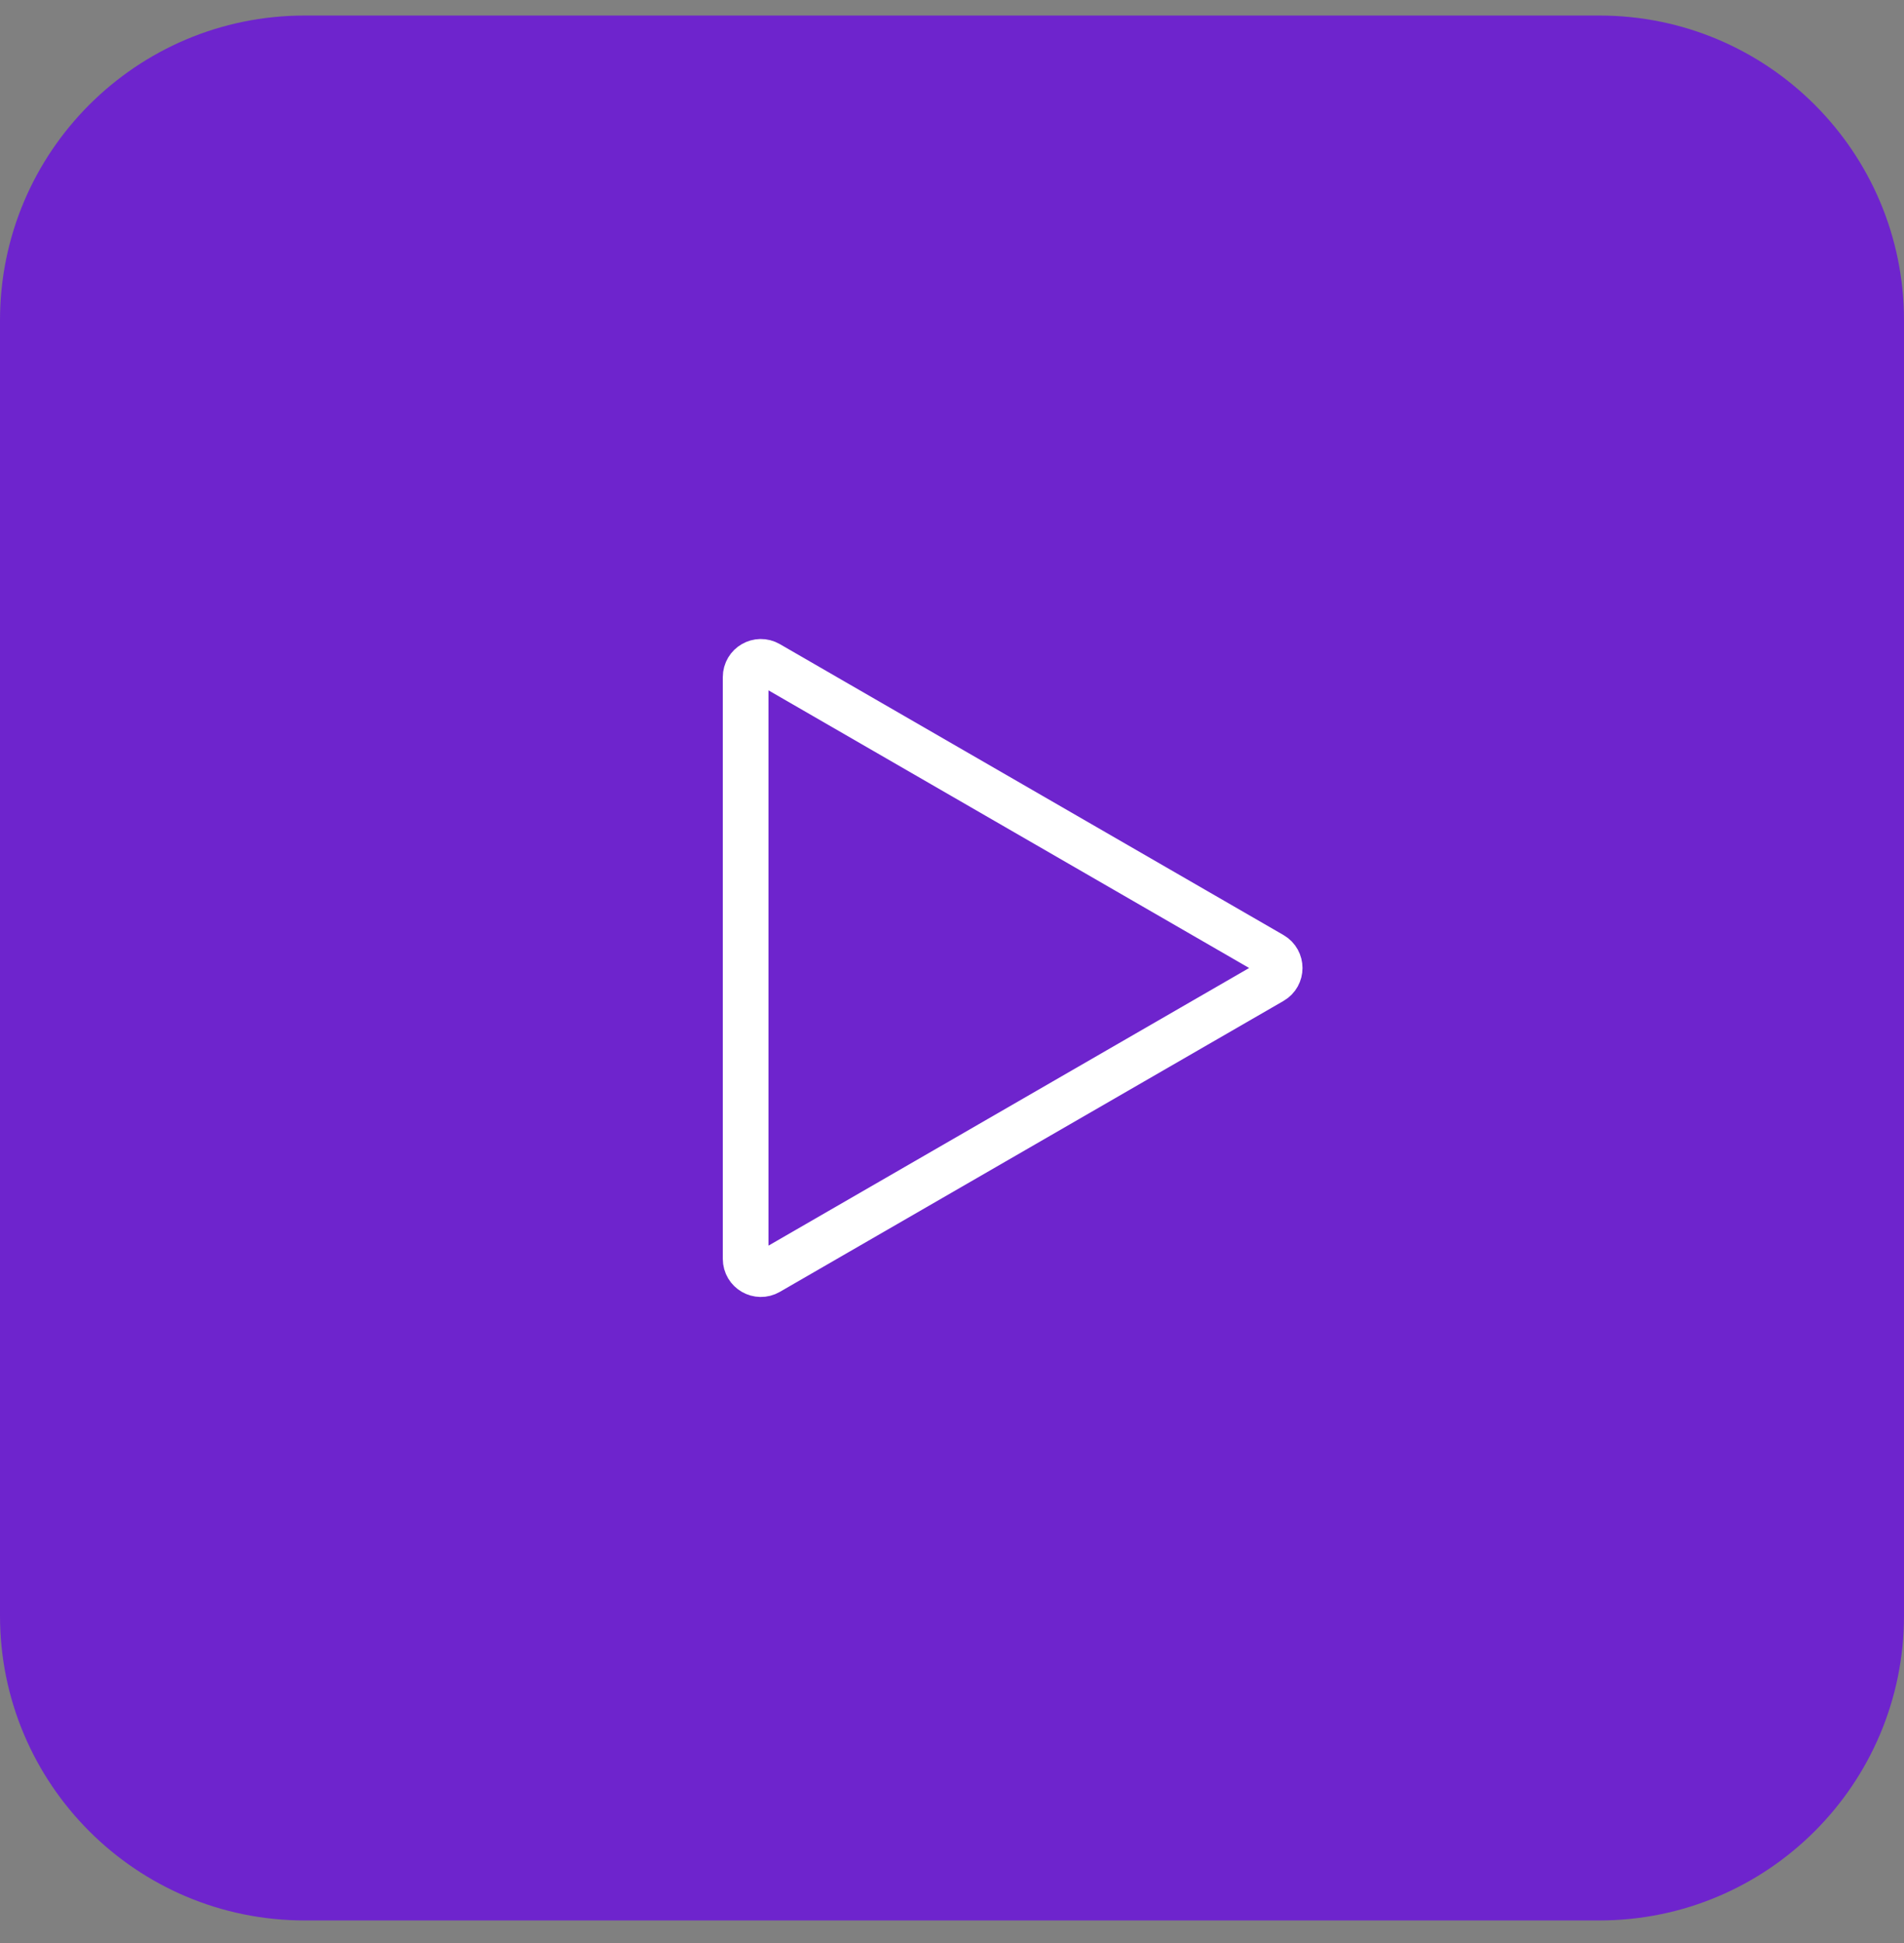
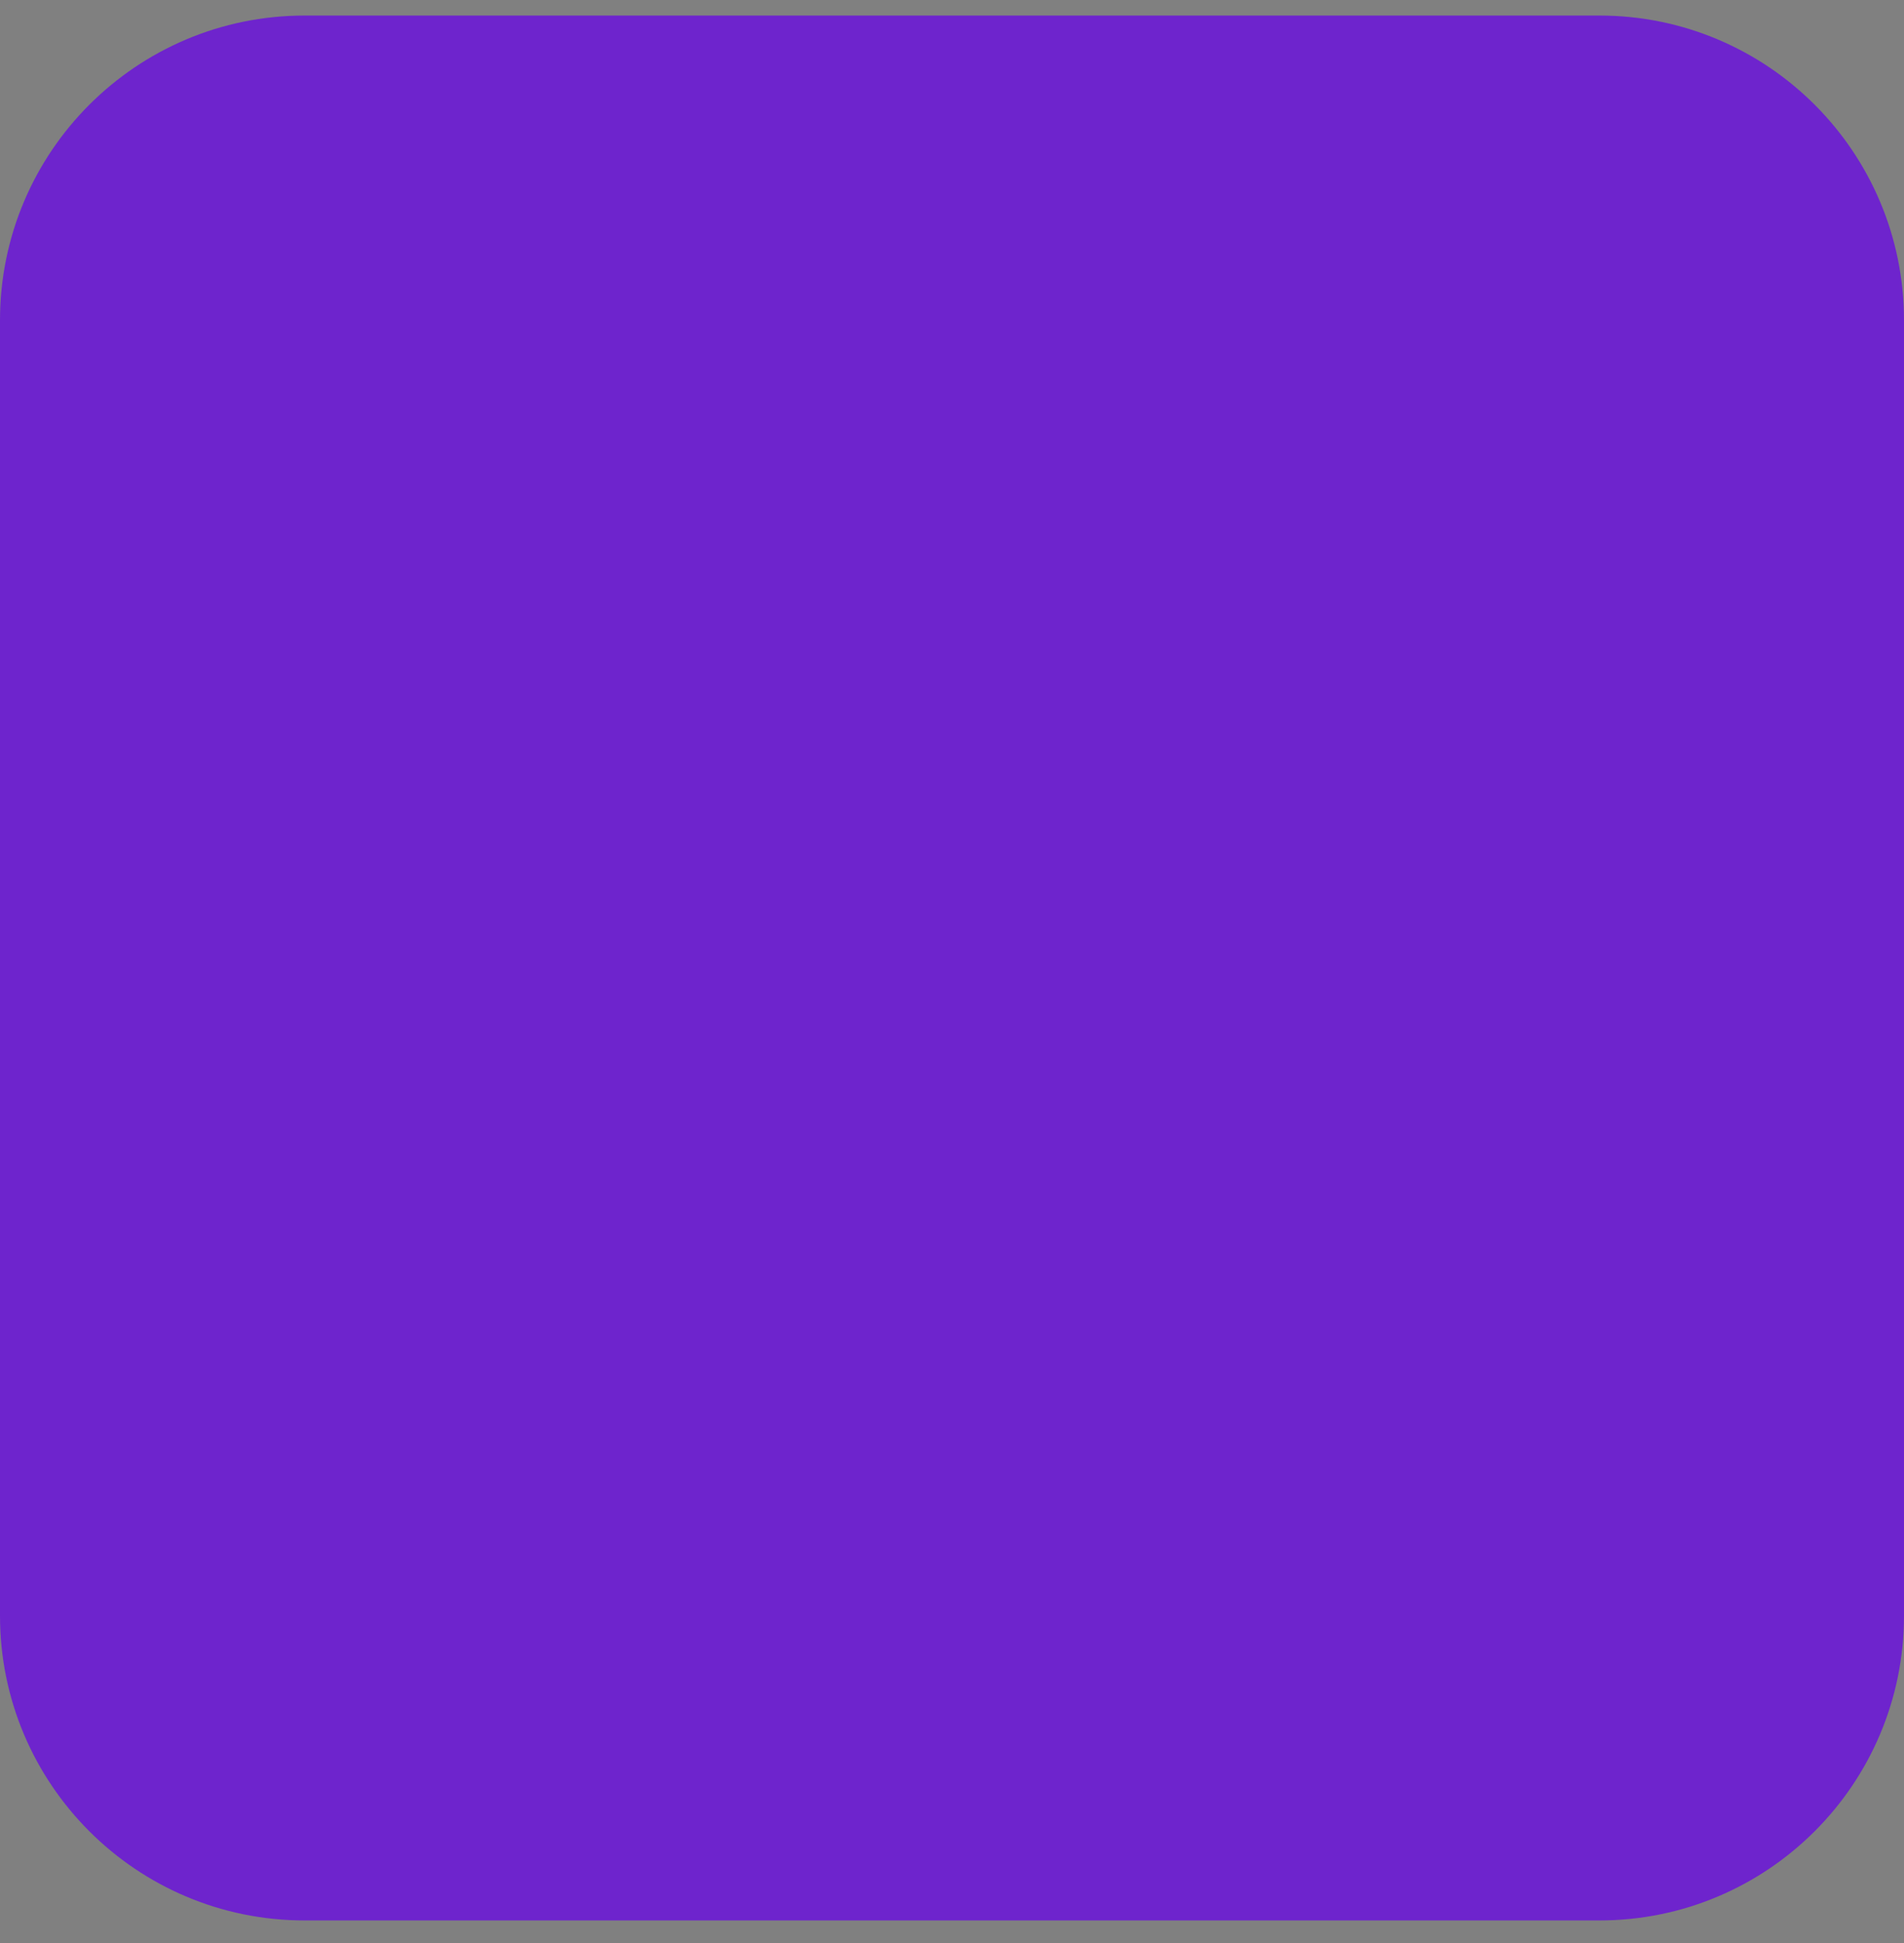
<svg xmlns="http://www.w3.org/2000/svg" width="50" height="51" viewBox="0 0 50 51" fill="none">
  <rect x="0" y="0" width="50" height="51" fill="#808080" stroke="none" />
  <path d="M0 8.408C0 3.99 3.582 0.408 8 0.408H42C46.418 0.408 50 3.99 50 8.408V42.408C50 46.826 46.418 50.408 42 50.408H8C3.582 50.408 0 46.826 0 42.408V8.408Z" fill="#6E24CD" />
-   <path d="M33.404 25.754L20.18 33.389C19.914 33.543 19.581 33.351 19.581 33.043L19.581 17.773C19.581 17.465 19.914 17.273 20.18 17.427L33.404 25.062C33.671 25.216 33.671 25.601 33.404 25.754Z" stroke="white" stroke-width="1.2" />
</svg>